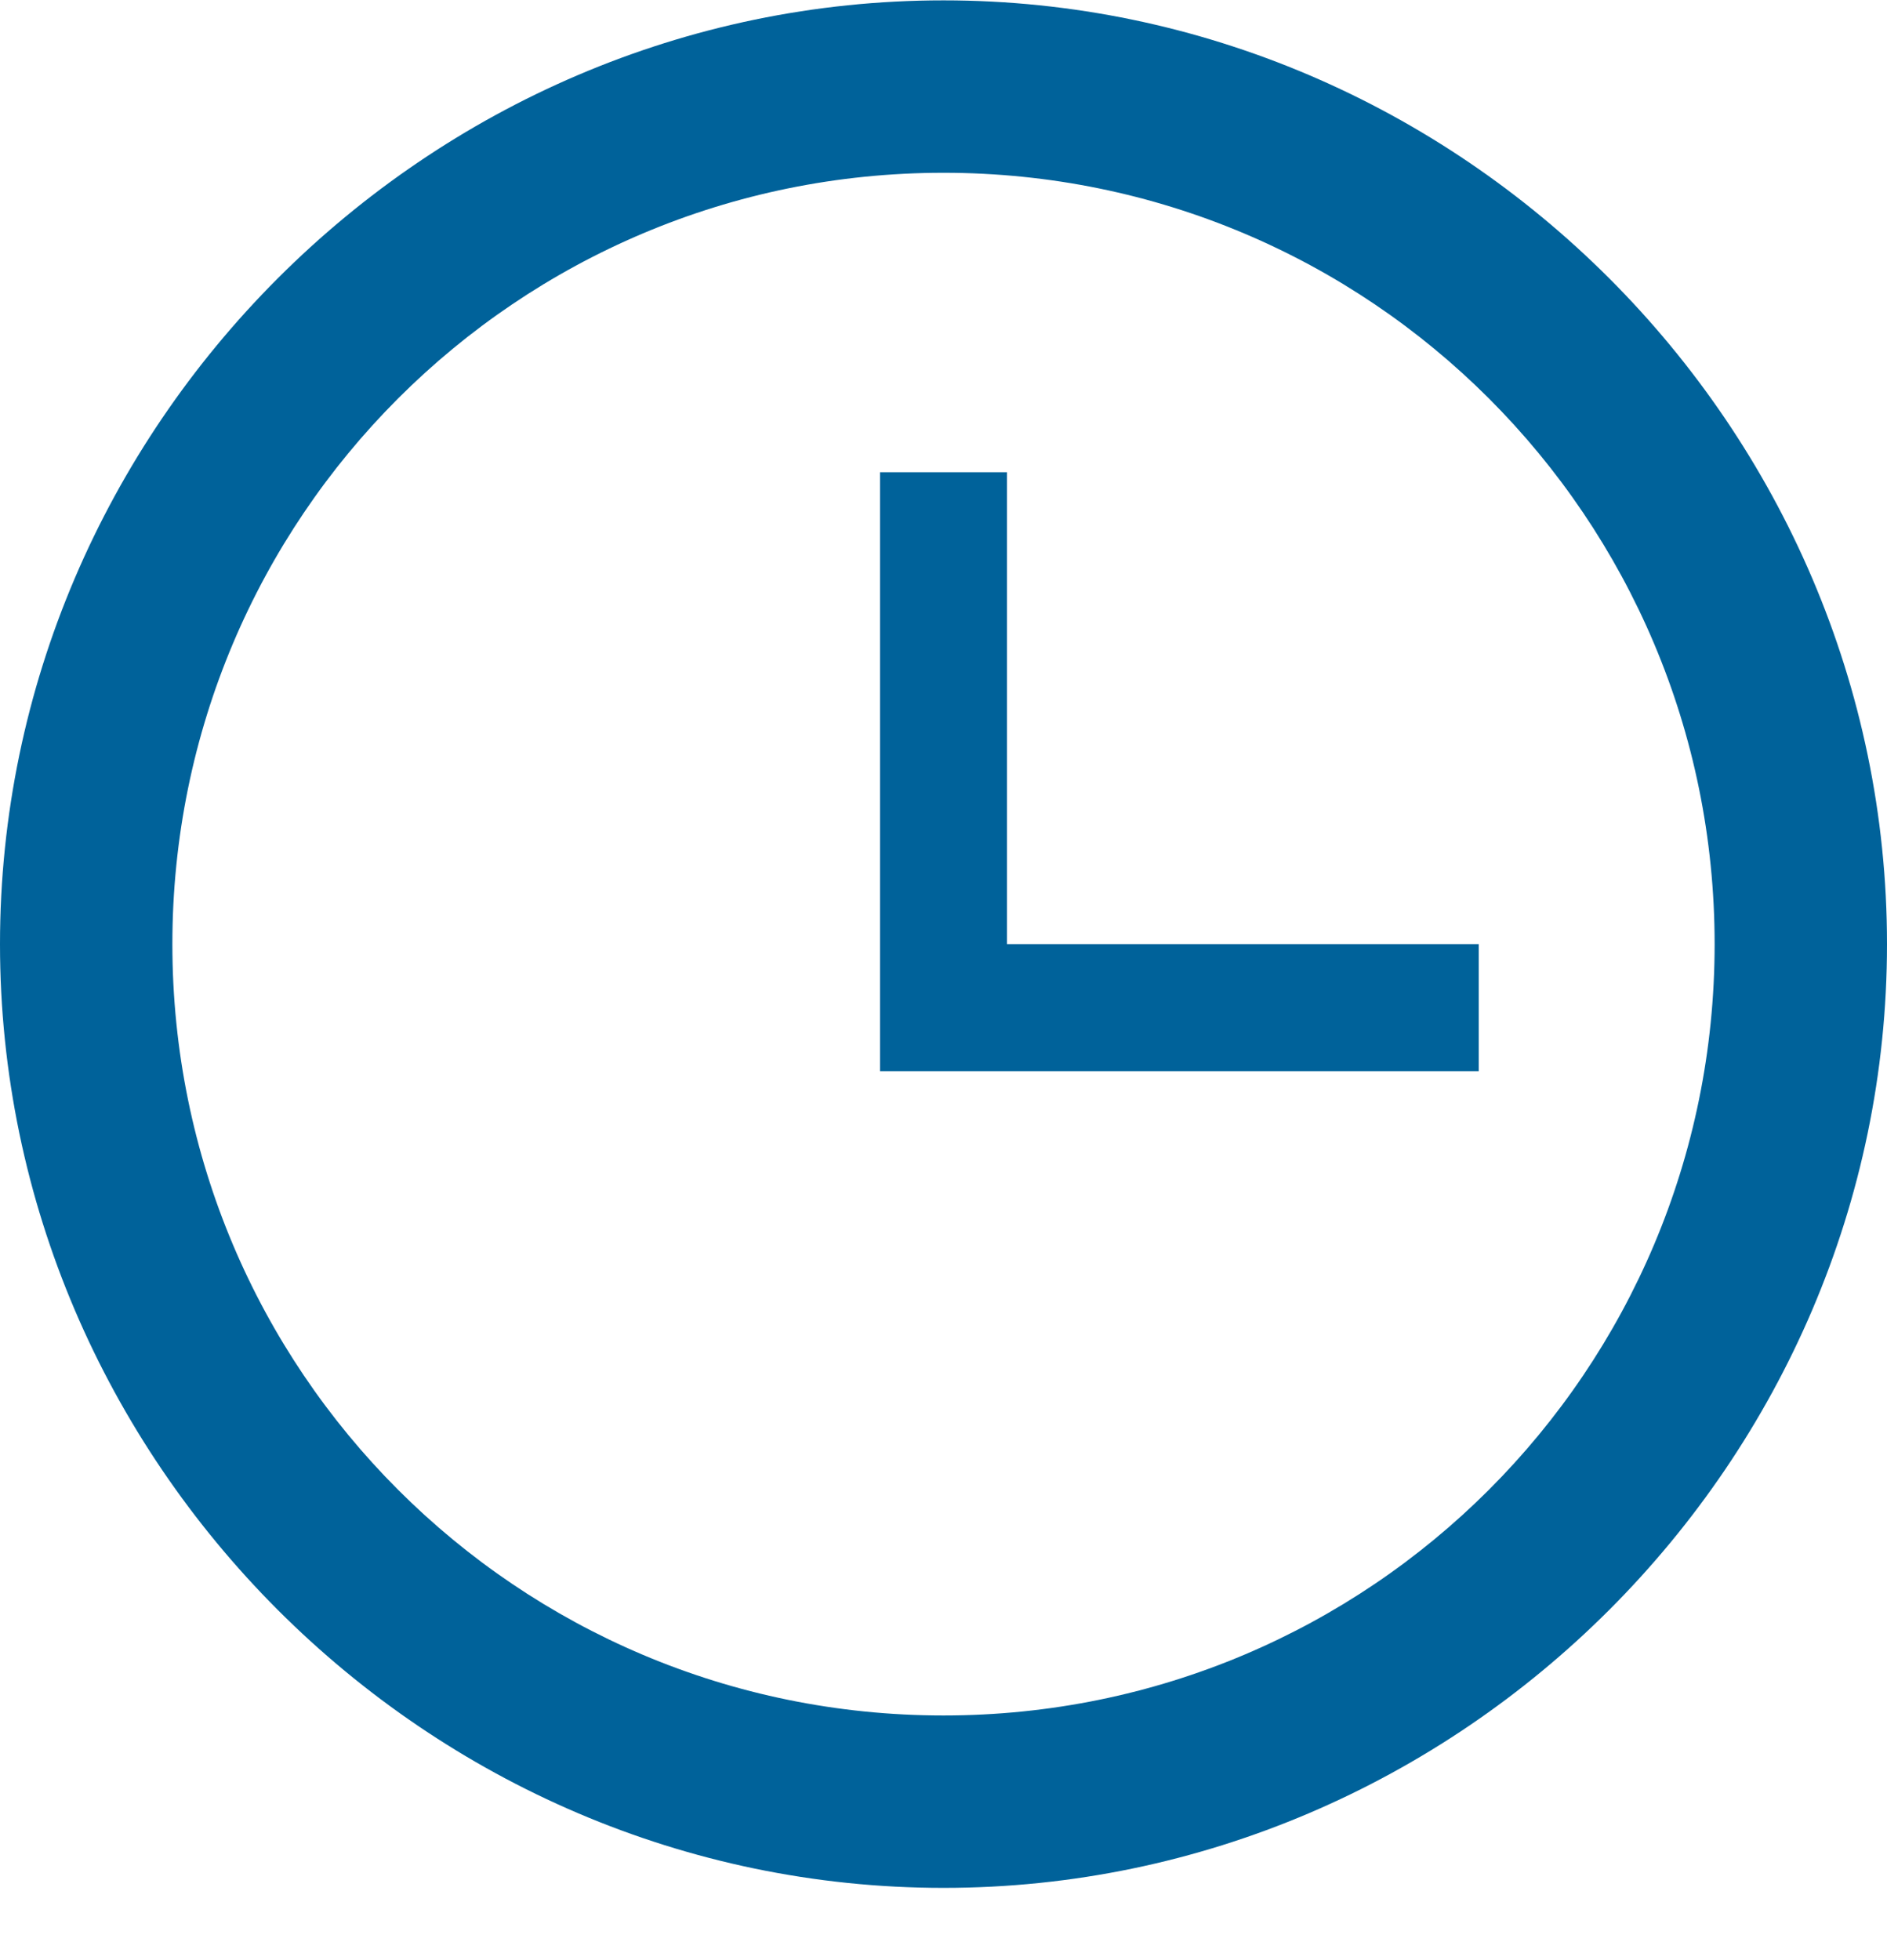
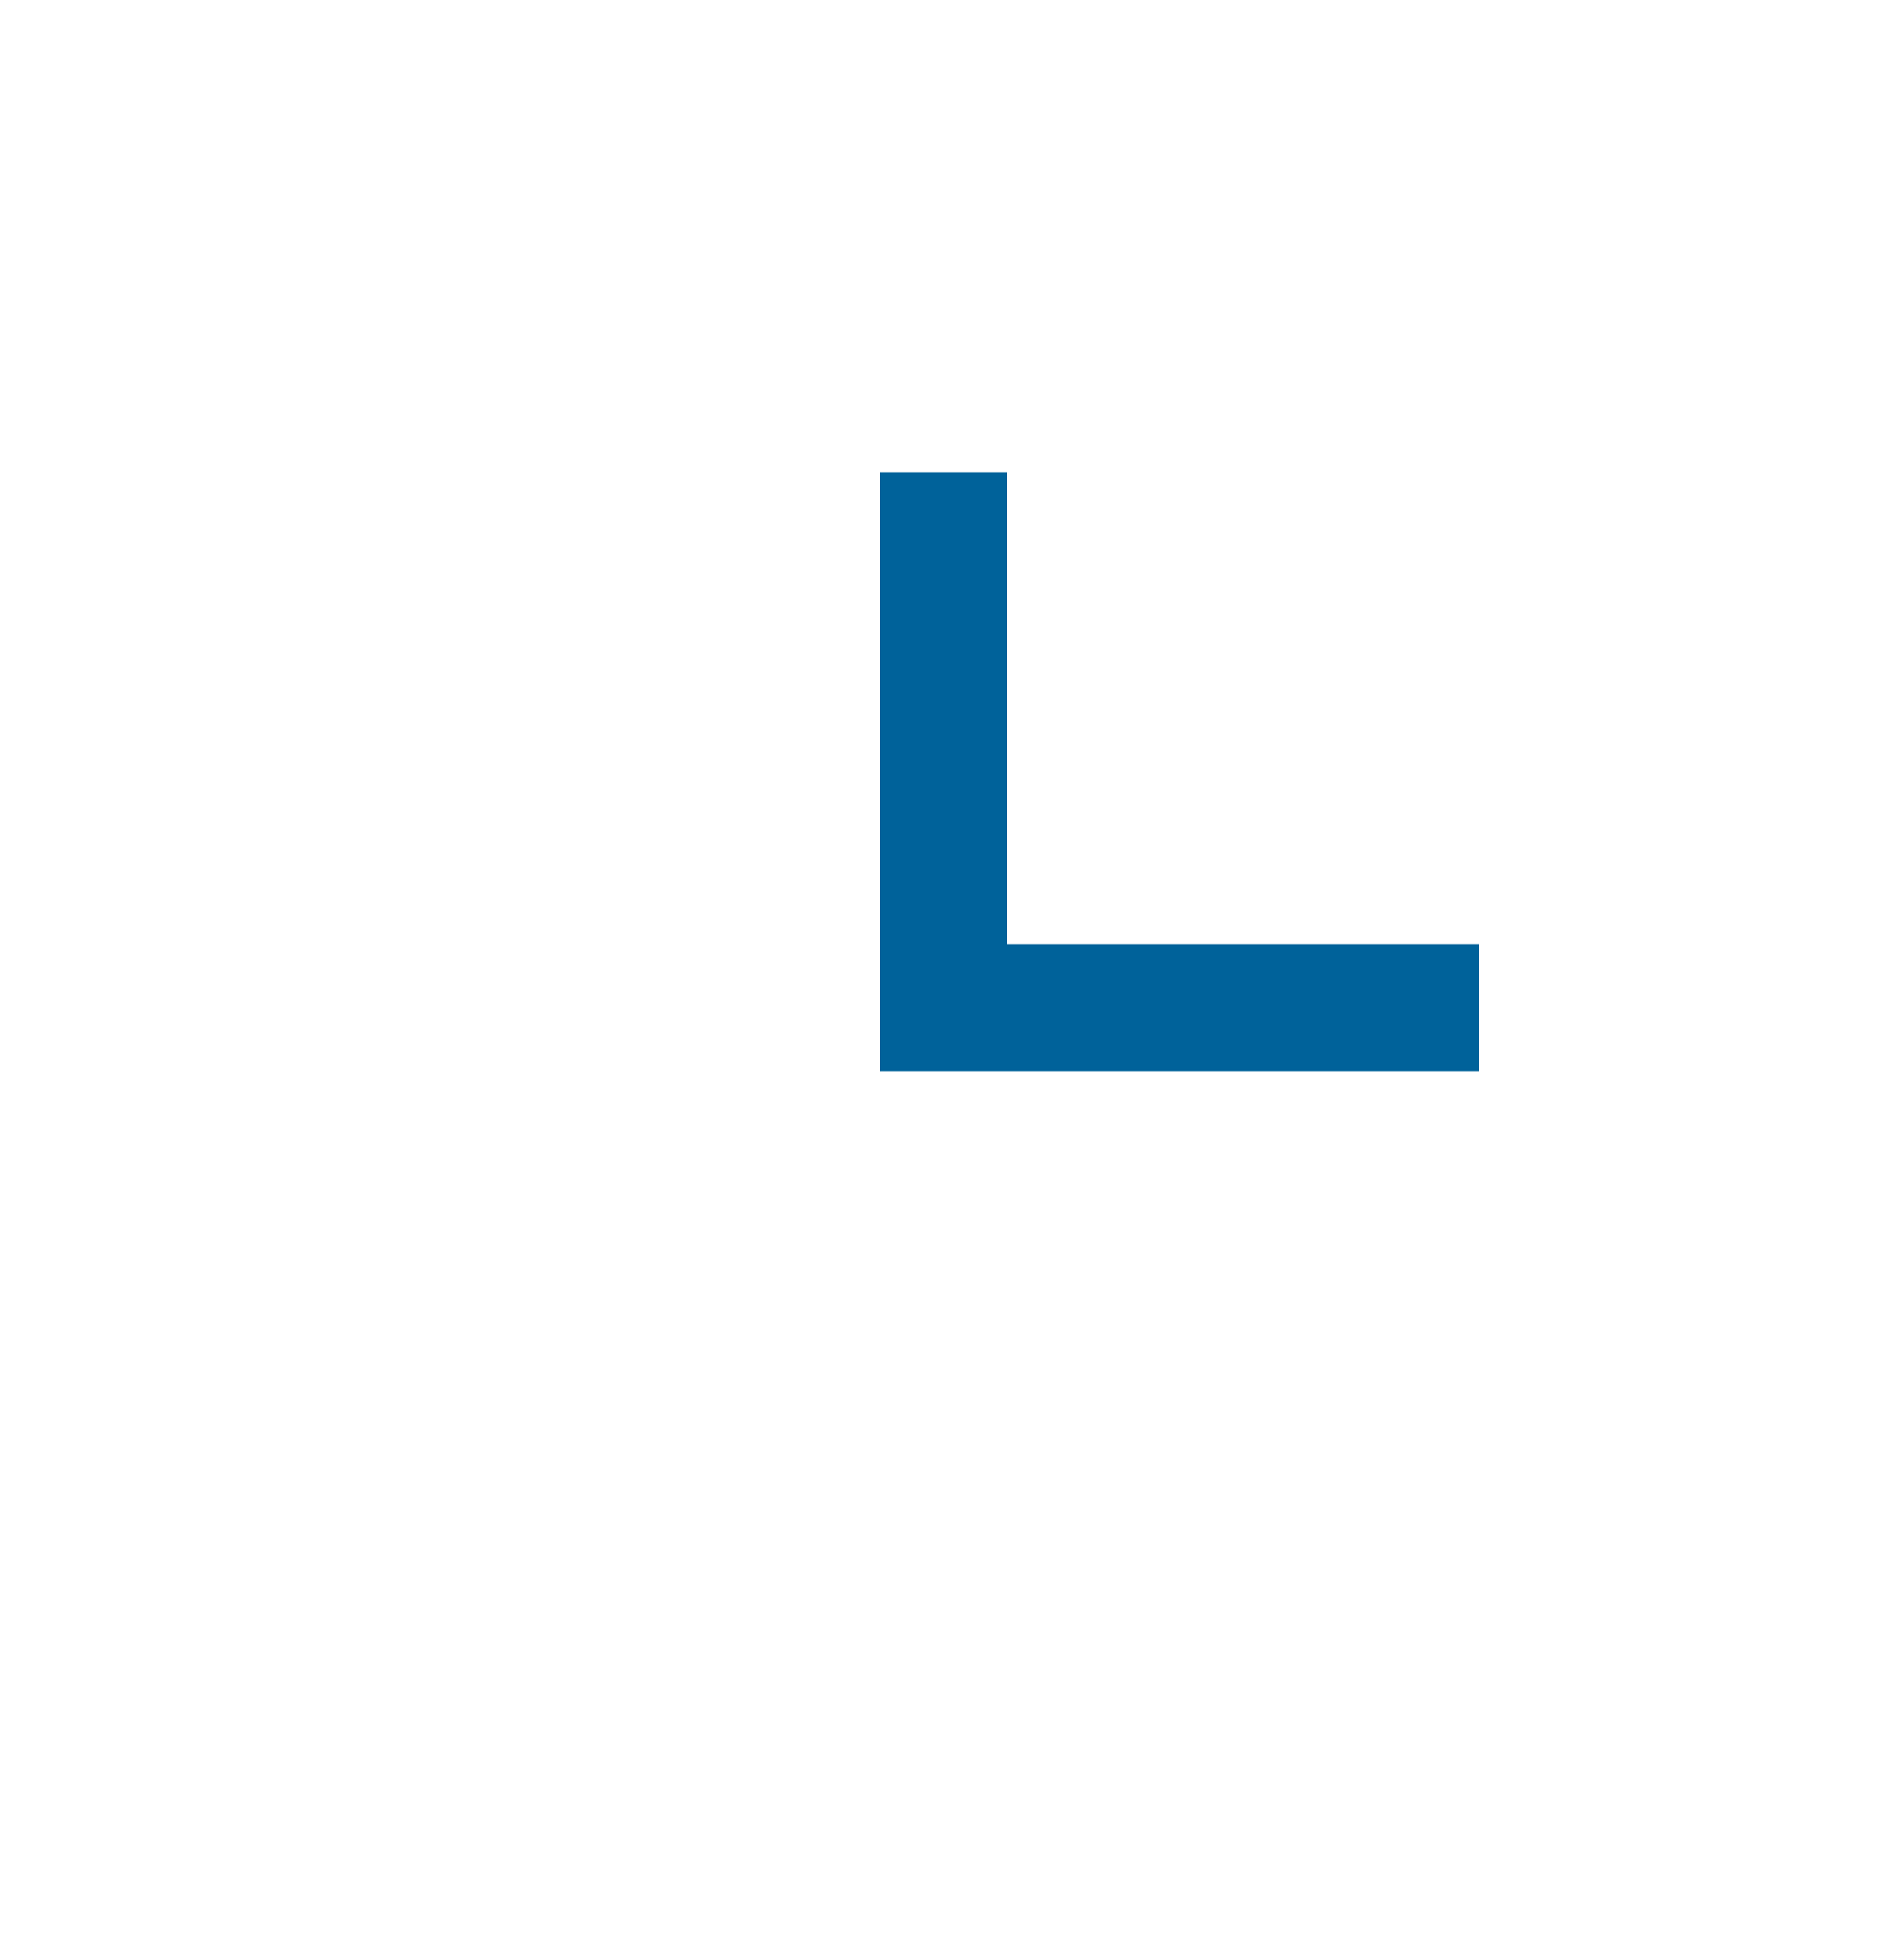
<svg xmlns="http://www.w3.org/2000/svg" width="26" height="27" viewBox="0 0 26 27" fill="none">
-   <path fill-rule="evenodd" clip-rule="evenodd" d="M0 13.005C0 20.13 5.875 26.005 13 26.005C20.125 26.005 26 20.13 26 13.005C26 5.88 20.125 0.005 13 0.005C5.875 0.005 0 5.88 0 13.005ZM2.375 13.005C2.375 7.13 7.125 2.38 13 2.38C18.875 2.38 23.625 7.13 23.625 13.005C23.625 18.88 18.875 23.63 13 23.63C7.125 23.63 2.375 18.88 2.375 13.005Z" fill="#00629A" />
  <path d="M20.375 13.005H13.875V6.505H12.125V14.755H20.375V13.005Z" fill="#00629A" />
</svg>